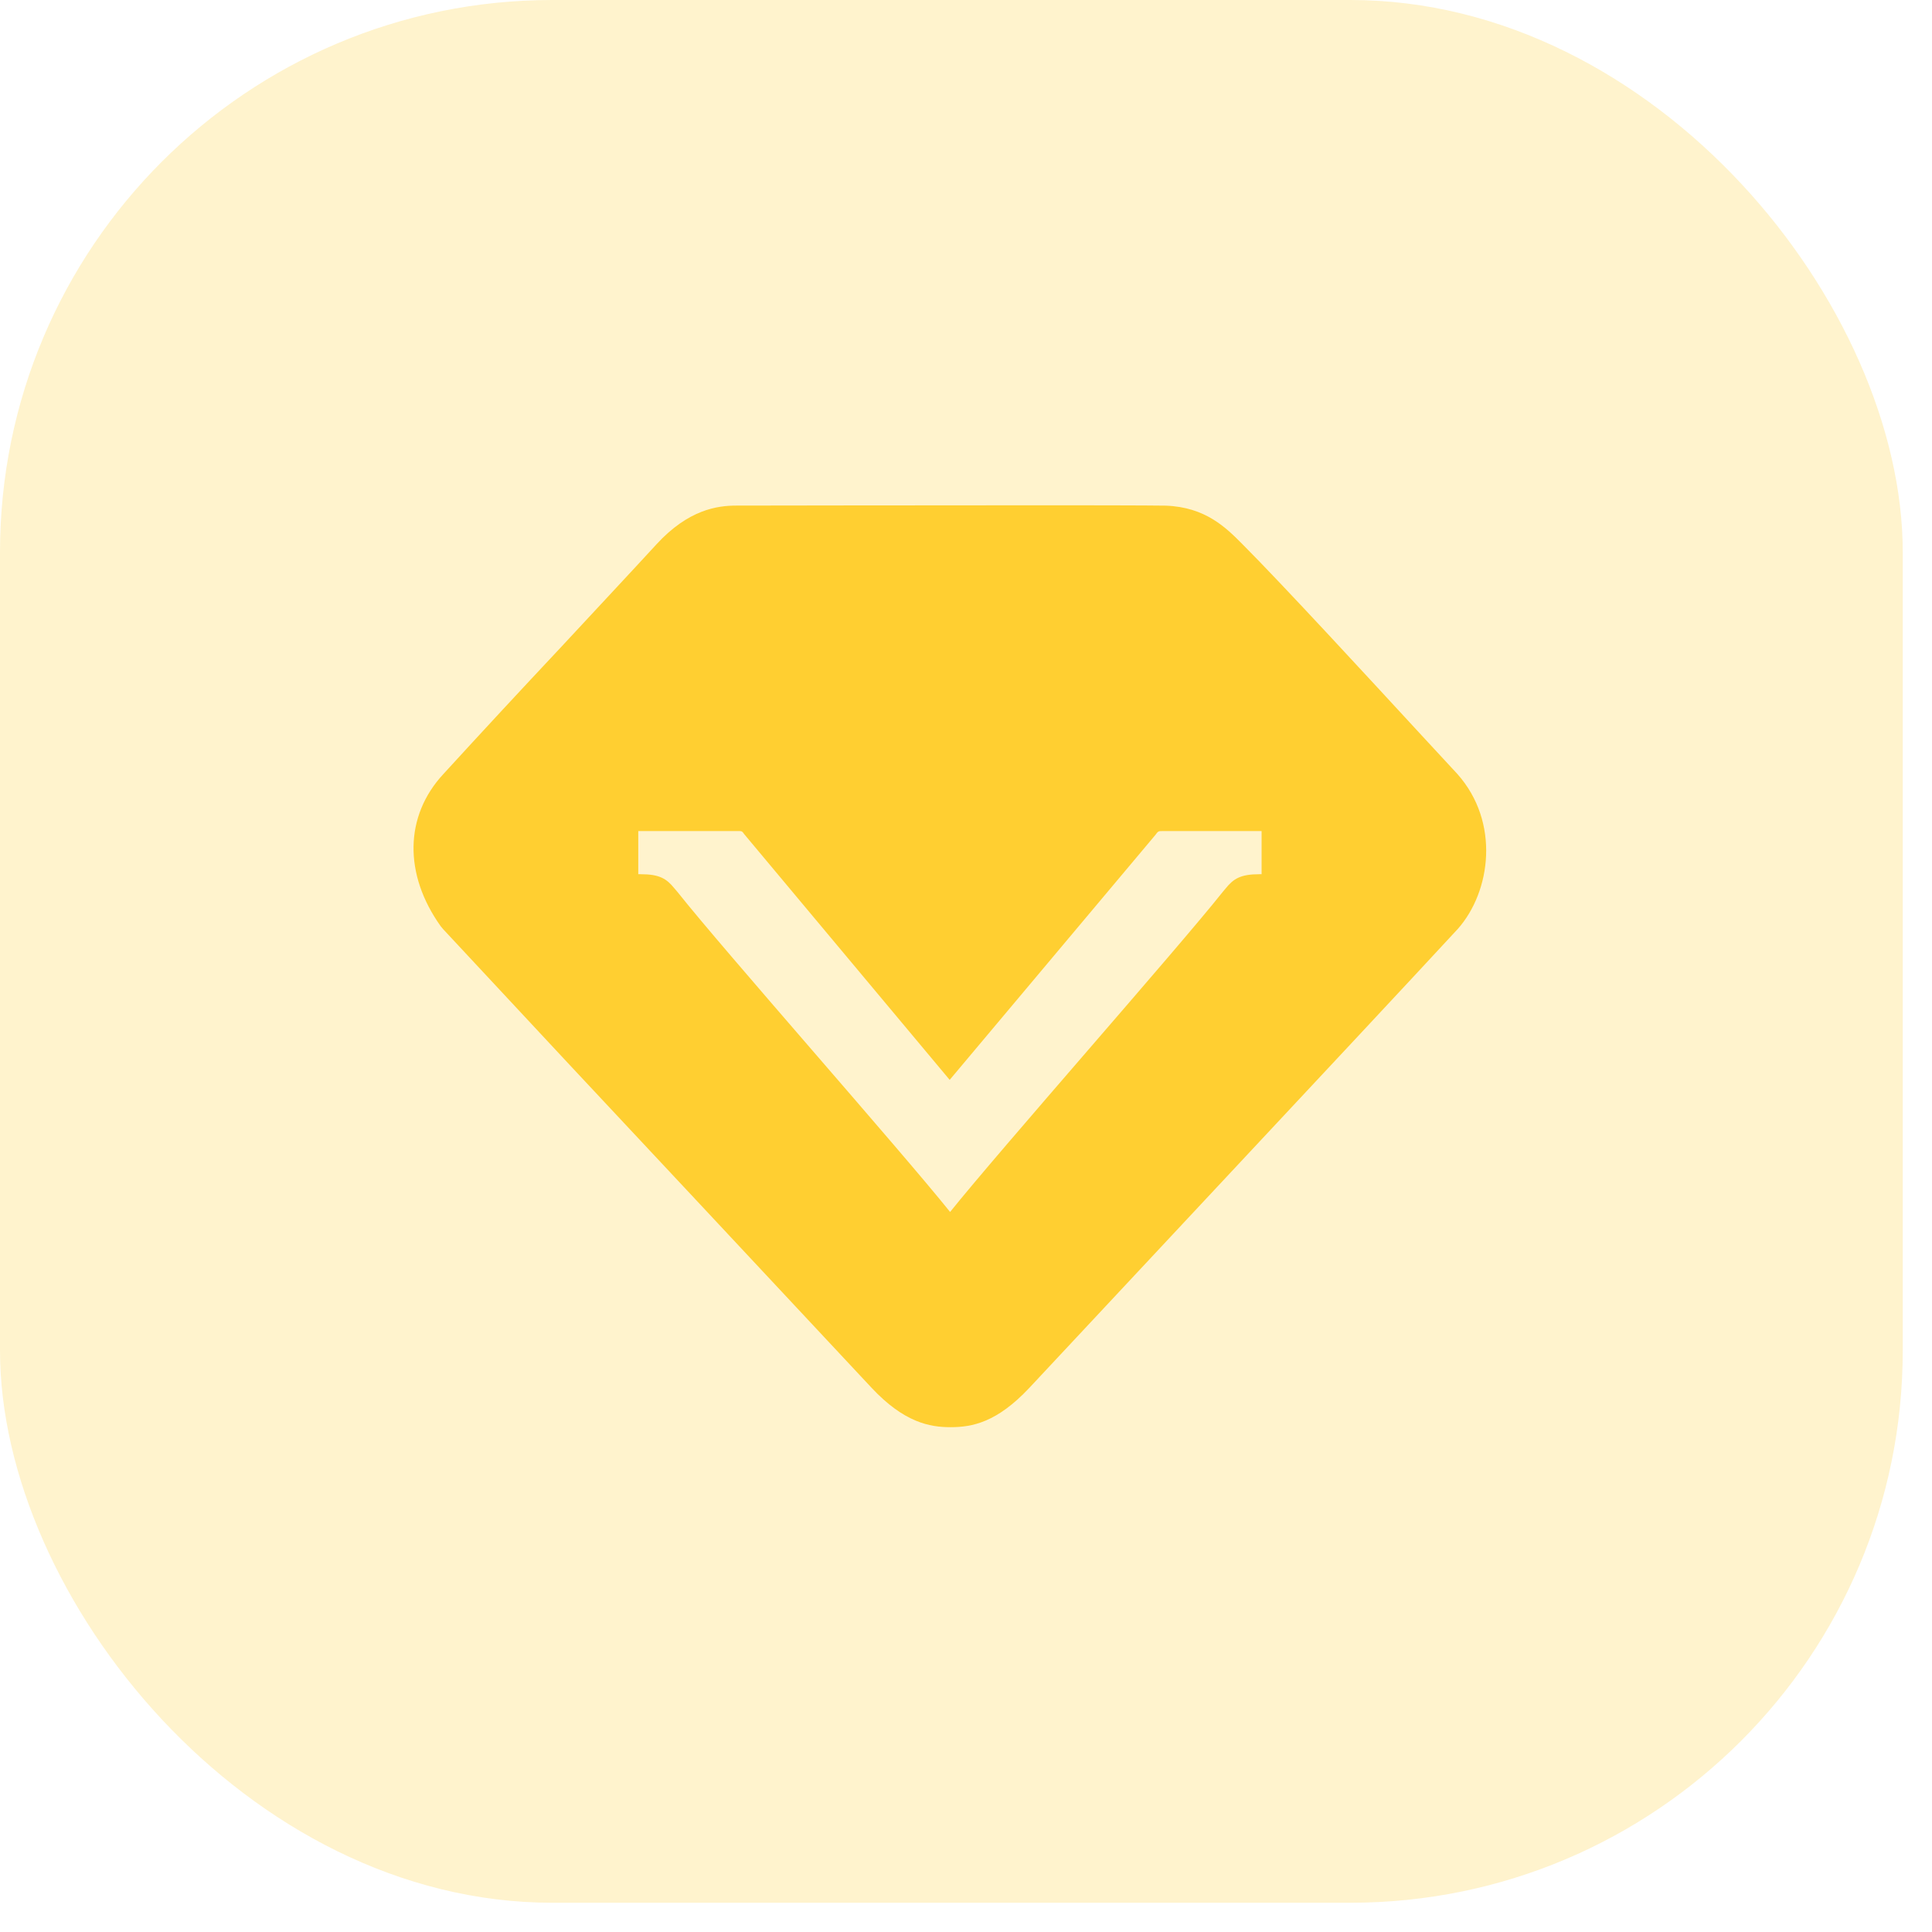
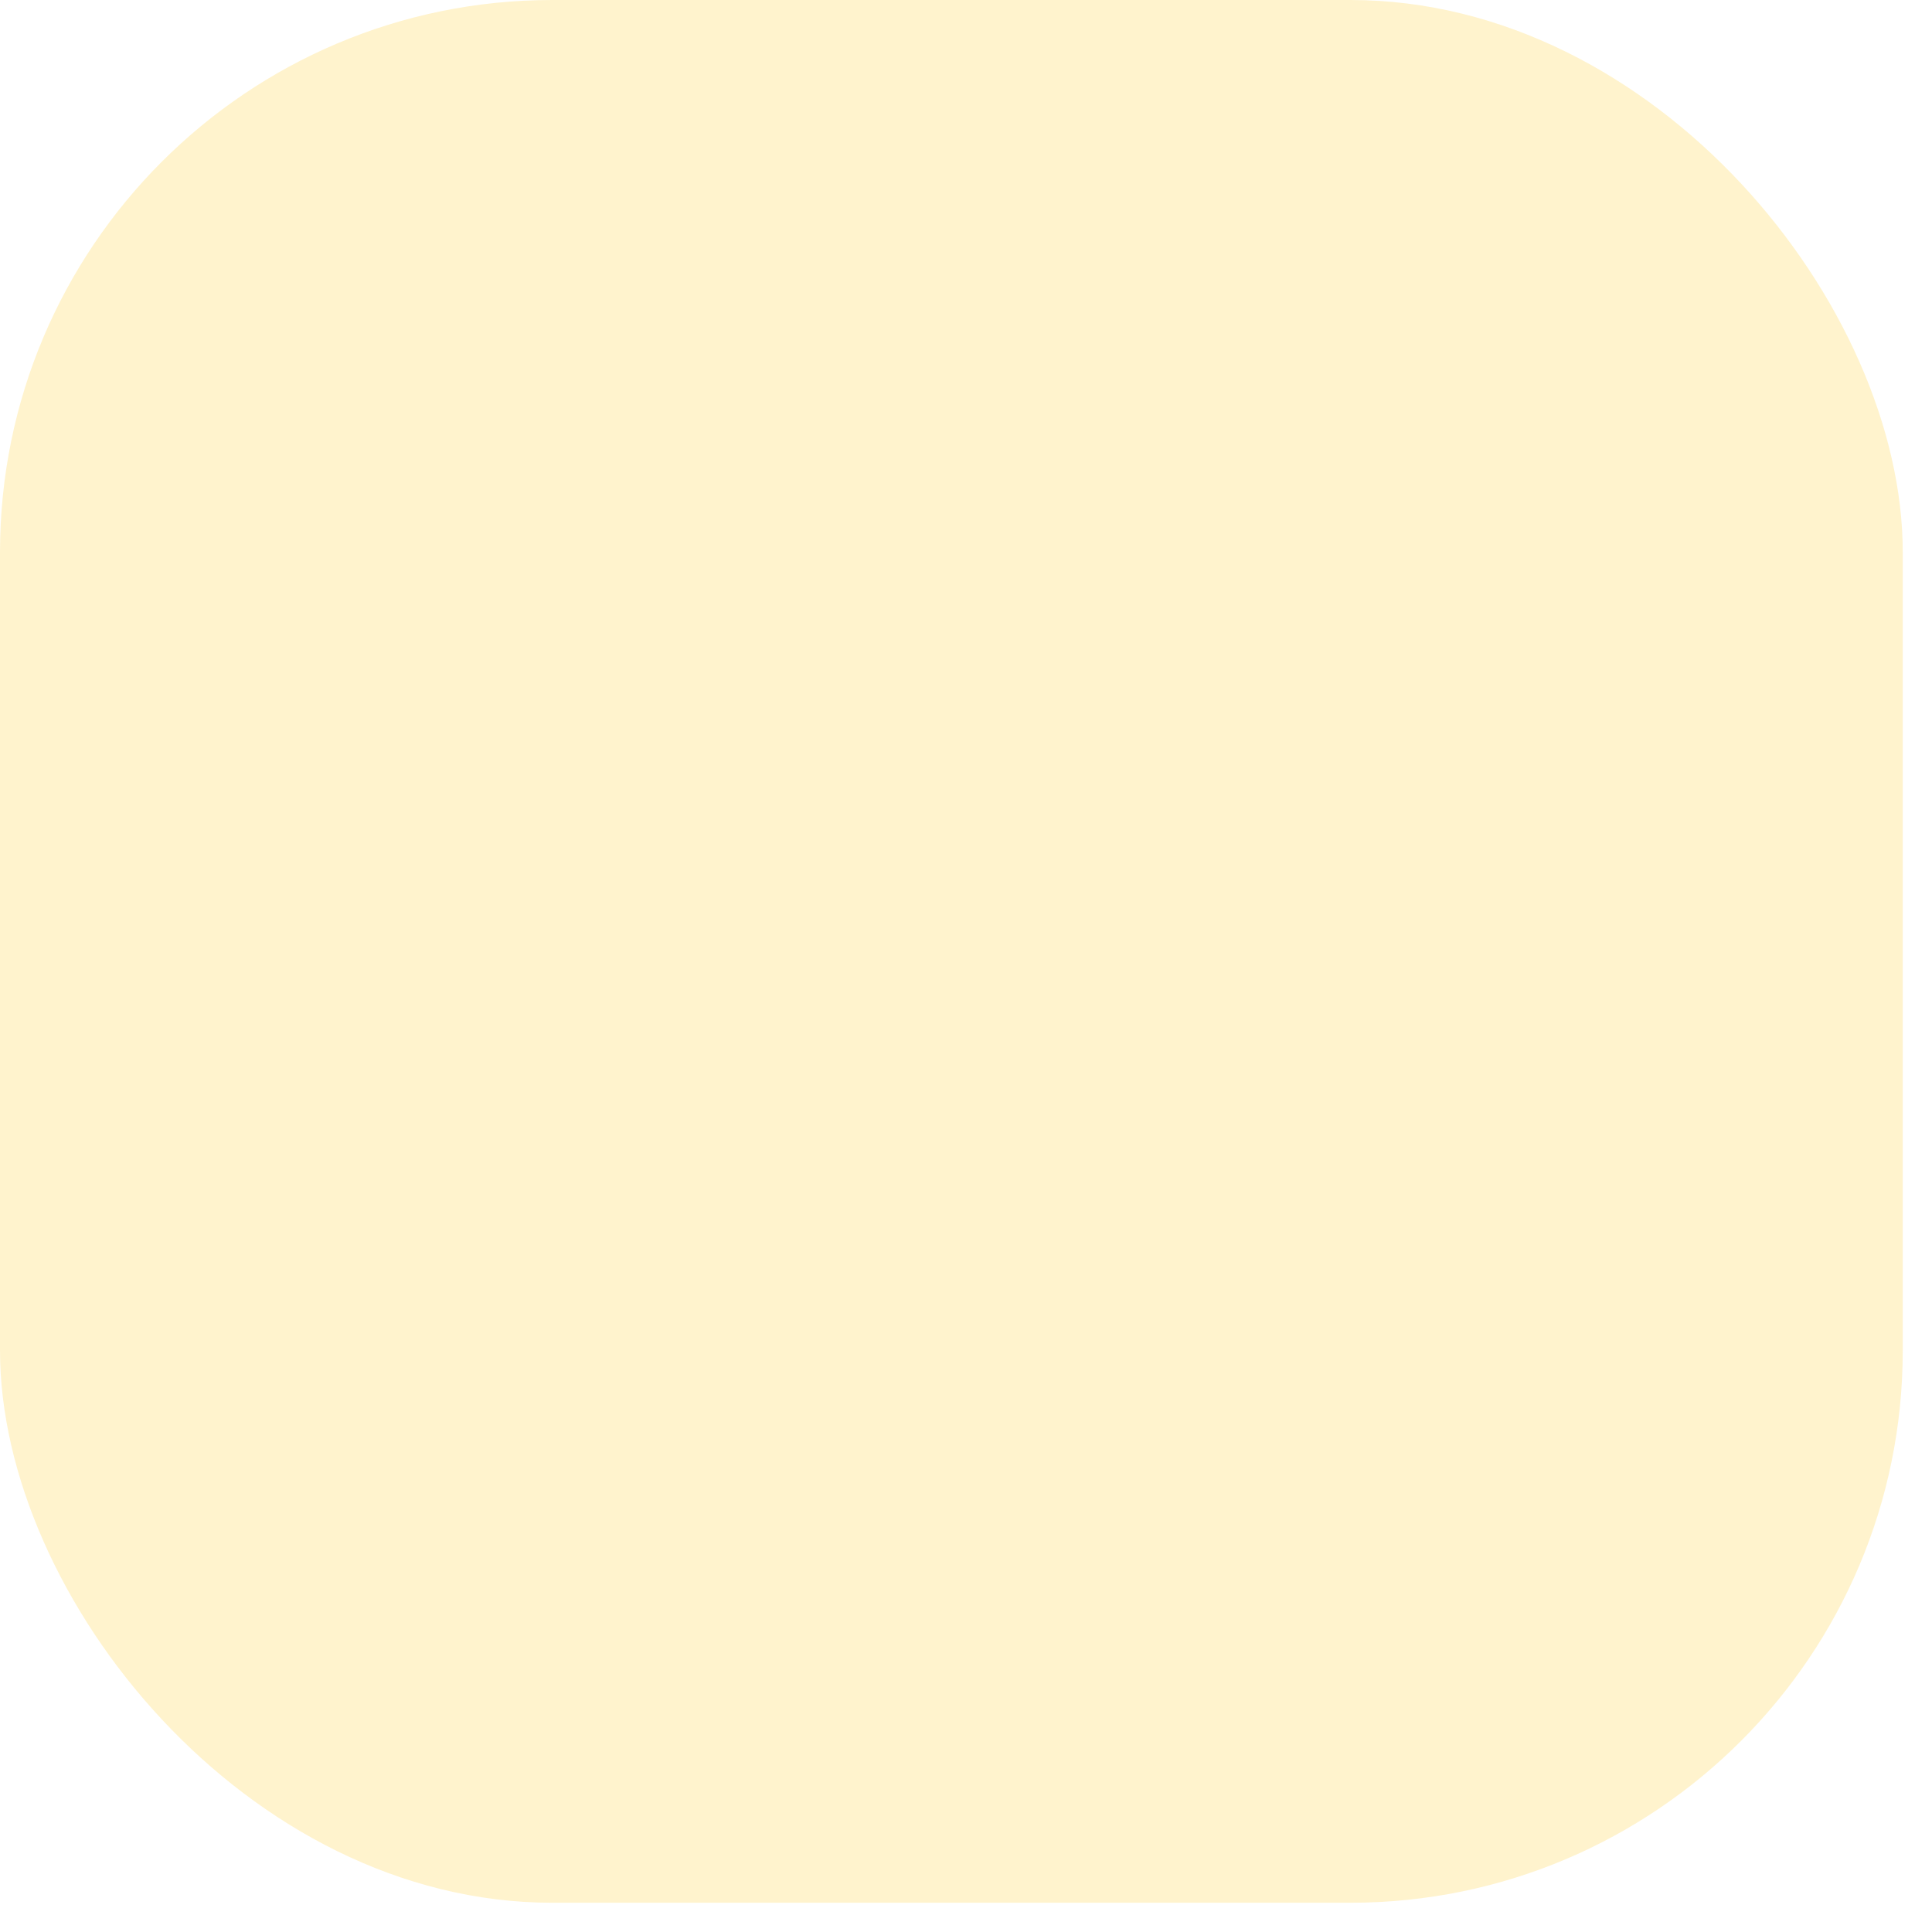
<svg xmlns="http://www.w3.org/2000/svg" width="65" height="65" viewBox="0 0 65 65" fill="none">
  <g id="Group 1000007019">
    <g id="Setting">
      <g id="Group 35313">
        <g id="Group 34043">
          <rect id="Rectangle 1253" width="64.016" height="64.016" rx="18.582" fill="#FFCF2F" fill-opacity="0.24" />
        </g>
      </g>
    </g>
    <g id="ä¸ä¸å¢é 1">
-       <path id="Vector" d="M38.872 28.09L31.951 36.331L25.039 28.065C24.97 27.96 24.946 27.96 24.847 27.96H21.474V29.412H21.555C22.193 29.412 22.426 29.564 22.689 29.887C22.713 29.919 22.746 29.957 22.807 30.026C24.329 31.948 30.286 38.681 31.965 40.775C33.646 38.68 39.598 31.944 41.143 30.001C41.178 29.961 41.204 29.924 41.235 29.891C41.497 29.566 41.736 29.412 42.368 29.412H42.445V27.961H39.087C38.99 27.961 38.961 27.961 38.872 28.09ZM49.029 26.037C50.478 27.662 50.158 30.001 49.045 31.254C47.376 33.06 44.334 36.313 40.738 40.159L34.631 46.693C33.539 47.856 32.712 48.016 31.977 48.016C31.279 48.016 30.416 47.858 29.325 46.693L23.418 40.373C20.577 37.343 17.743 34.307 14.914 31.266L14.829 31.165C13.577 29.412 13.61 27.453 14.914 26.045C16.214 24.624 17.523 23.212 18.842 21.808C20.077 20.478 21.3 19.17 22.088 18.311C23.161 17.144 24.134 17.01 24.773 17.01C24.769 17.01 30.799 17 35.07 17C38.826 17 39.123 17.012 39.22 17.012C40.559 17.06 41.251 17.754 41.806 18.314C43.151 19.662 46.074 22.838 47.822 24.733C48.4 25.356 48.84 25.836 49.029 26.037Z" fill="#FFCF31" />
-     </g>
+       </g>
  </g>
</svg>